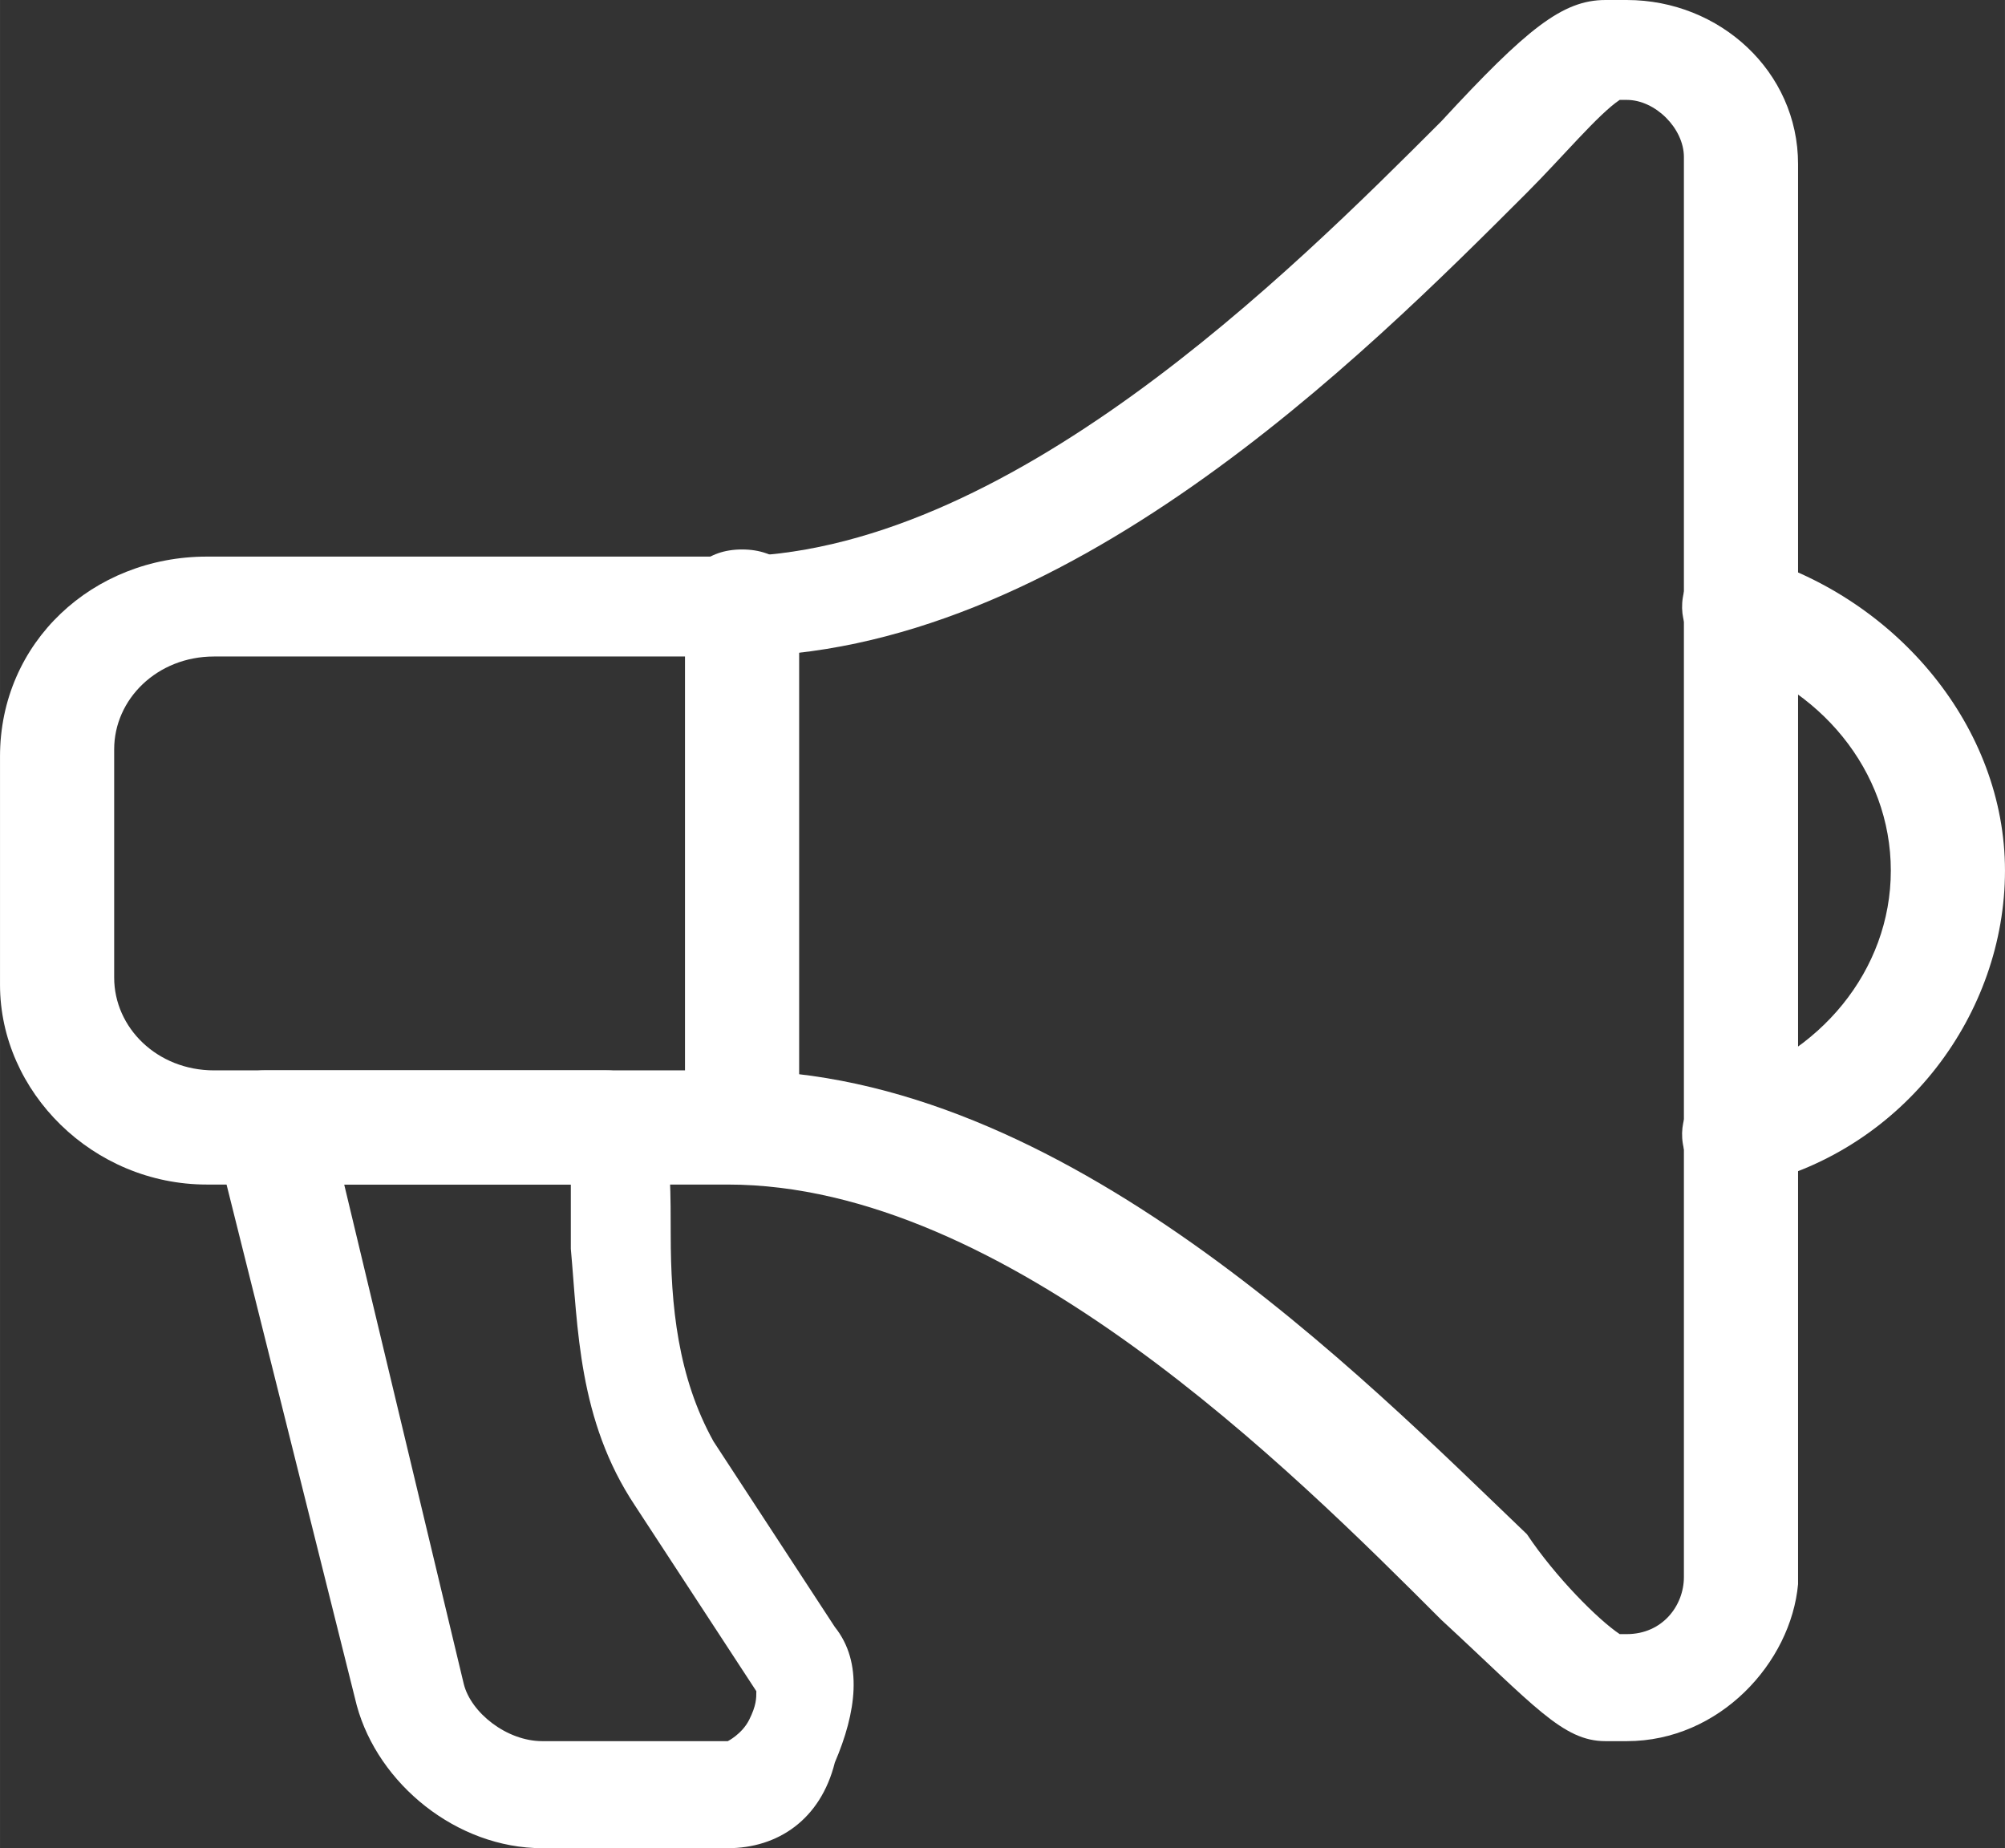
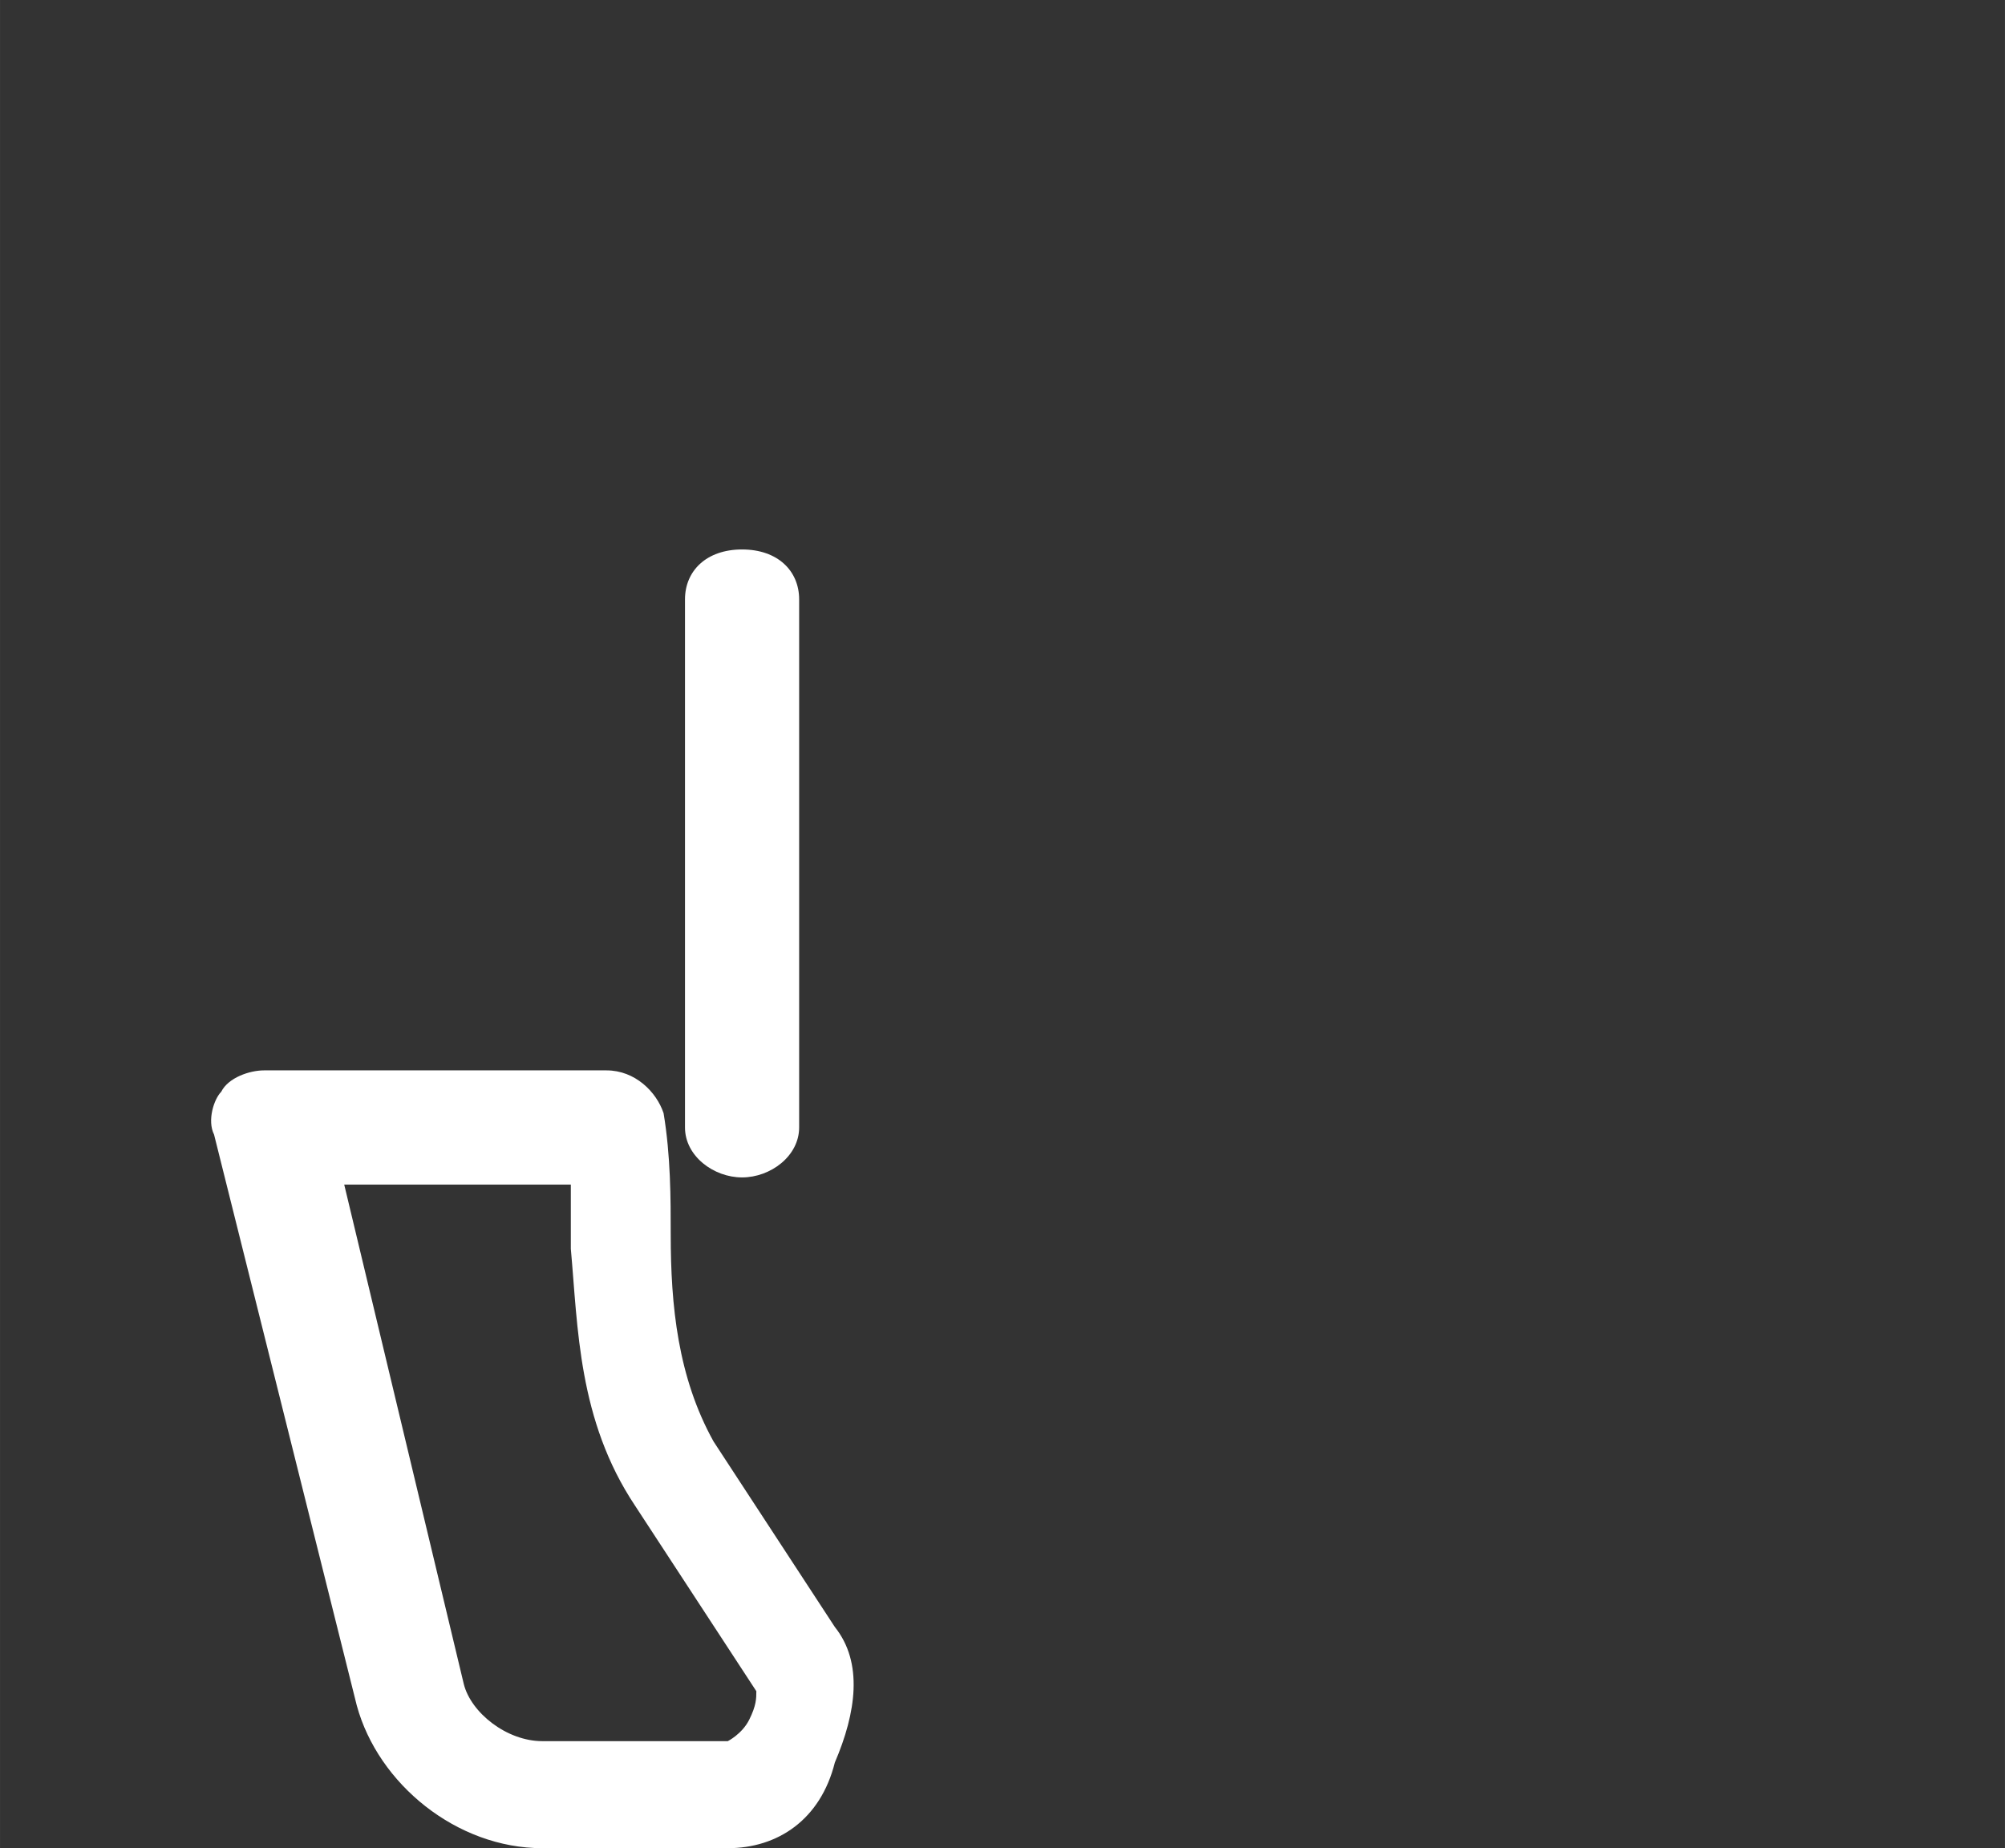
<svg xmlns="http://www.w3.org/2000/svg" version="1.0" id="Layer_1" x="0px" y="0px" width="271.24px" height="250px" viewBox="253 115 28.1 25.9" enable-background="new 0 0 538 250" xml:space="preserve">
  <rect x="253" y="115" width="28.1" height="25.9" fill="#333333" stroke="none" />
  <g>
-     <path fill="#FFFFFF" d="M275.8,139.4h-0.3c-0.6,0-1-0.5-2.3-1.7c-2.1-2.1-6.1-6.1-10-6.1h-7.3c-1.6,0-2.9-1.3-2.9-2.8v-3.2   c0-1.6,1.3-2.8,2.9-2.8h7.3c3.9,0,7.9-4,10-6.1c1.2-1.3,1.7-1.7,2.3-1.7h0.3c1.3,0,2.4,1,2.4,2.3v19.9   C278.1,138.3,277.1,139.4,275.8,139.4z M275.7,137.9h0.1c0.5,0,0.8-0.4,0.8-0.8v-19.9c0-0.4-0.4-0.8-0.8-0.8h-0.1   c-0.3,0.2-0.8,0.8-1.3,1.3c-2.3,2.3-6.5,6.5-11.1,6.5h-7.3c-0.8,0-1.4,0.6-1.4,1.3v3.2c0,0.7,0.6,1.3,1.4,1.3h7.3   c4.6,0,8.8,4.3,11.1,6.5C274.8,137.1,275.4,137.7,275.7,137.9z" />
-     <path fill="#FFFFFF" d="M277.3,131.6c-0.3,0-0.6-0.2-0.7-0.5c-0.1-0.4,0.1-0.8,0.5-0.9c1.4-0.4,2.4-1.6,2.4-3c0-1.4-1-2.6-2.4-3   c-0.4-0.1-0.6-0.5-0.5-0.9c0.1-0.4,0.5-0.6,1-0.5c2,0.6,3.5,2.4,3.5,4.4c0,2-1.4,3.9-3.5,4.4C277.5,131.6,277.4,131.6,277.3,131.6z   " />
    <path fill="#FFFFFF" d="M263.4,131.5c-0.4,0-0.8-0.3-0.8-0.7v-7.4c0-0.4,0.3-0.7,0.8-0.7s0.8,0.3,0.8,0.7v7.4   C264.2,131.2,263.8,131.5,263.4,131.5z" />
-     <path fill="#FFFFFF" d="M263.2,140.9h-2.6c-1.2,0-2.3-0.9-2.6-2l-2-8c-0.1-0.2,0-0.5,0.1-0.6c0.1-0.2,0.4-0.3,0.6-0.3h4.8   c0.4,0,0.7,0.3,0.8,0.6c0.1,0.6,0.1,1.2,0.1,1.7c0,1,0.1,2,0.6,2.9l1.7,2.6c0.4,0.5,0.3,1.2,0,1.9   C264.5,140.5,263.9,140.9,263.2,140.9z M257.8,131.5l1.7,7.1c0.1,0.4,0.6,0.8,1.1,0.8h2.6c0,0,0.2-0.1,0.3-0.3   c0.1-0.2,0.1-0.3,0.1-0.4l-1.7-2.6c-0.8-1.2-0.8-2.5-0.9-3.6c0-0.3,0-0.6,0-0.9H257.8z" />
+     <path fill="#FFFFFF" d="M263.2,140.9h-2.6c-1.2,0-2.3-0.9-2.6-2l-2-8c-0.1-0.2,0-0.5,0.1-0.6c0.1-0.2,0.4-0.3,0.6-0.3h4.8   c0.4,0,0.7,0.3,0.8,0.6c0.1,0.6,0.1,1.2,0.1,1.7c0,1,0.1,2,0.6,2.9l1.7,2.6c0.4,0.5,0.3,1.2,0,1.9   C264.5,140.5,263.9,140.9,263.2,140.9z M257.8,131.5l1.7,7.1c0.1,0.4,0.6,0.8,1.1,0.8h2.6c0,0,0.2-0.1,0.3-0.3   c0.1-0.2,0.1-0.3,0.1-0.4l-1.7-2.6c-0.8-1.2-0.8-2.5-0.9-3.6c0-0.3,0-0.6,0-0.9H257.8" />
  </g>
</svg>